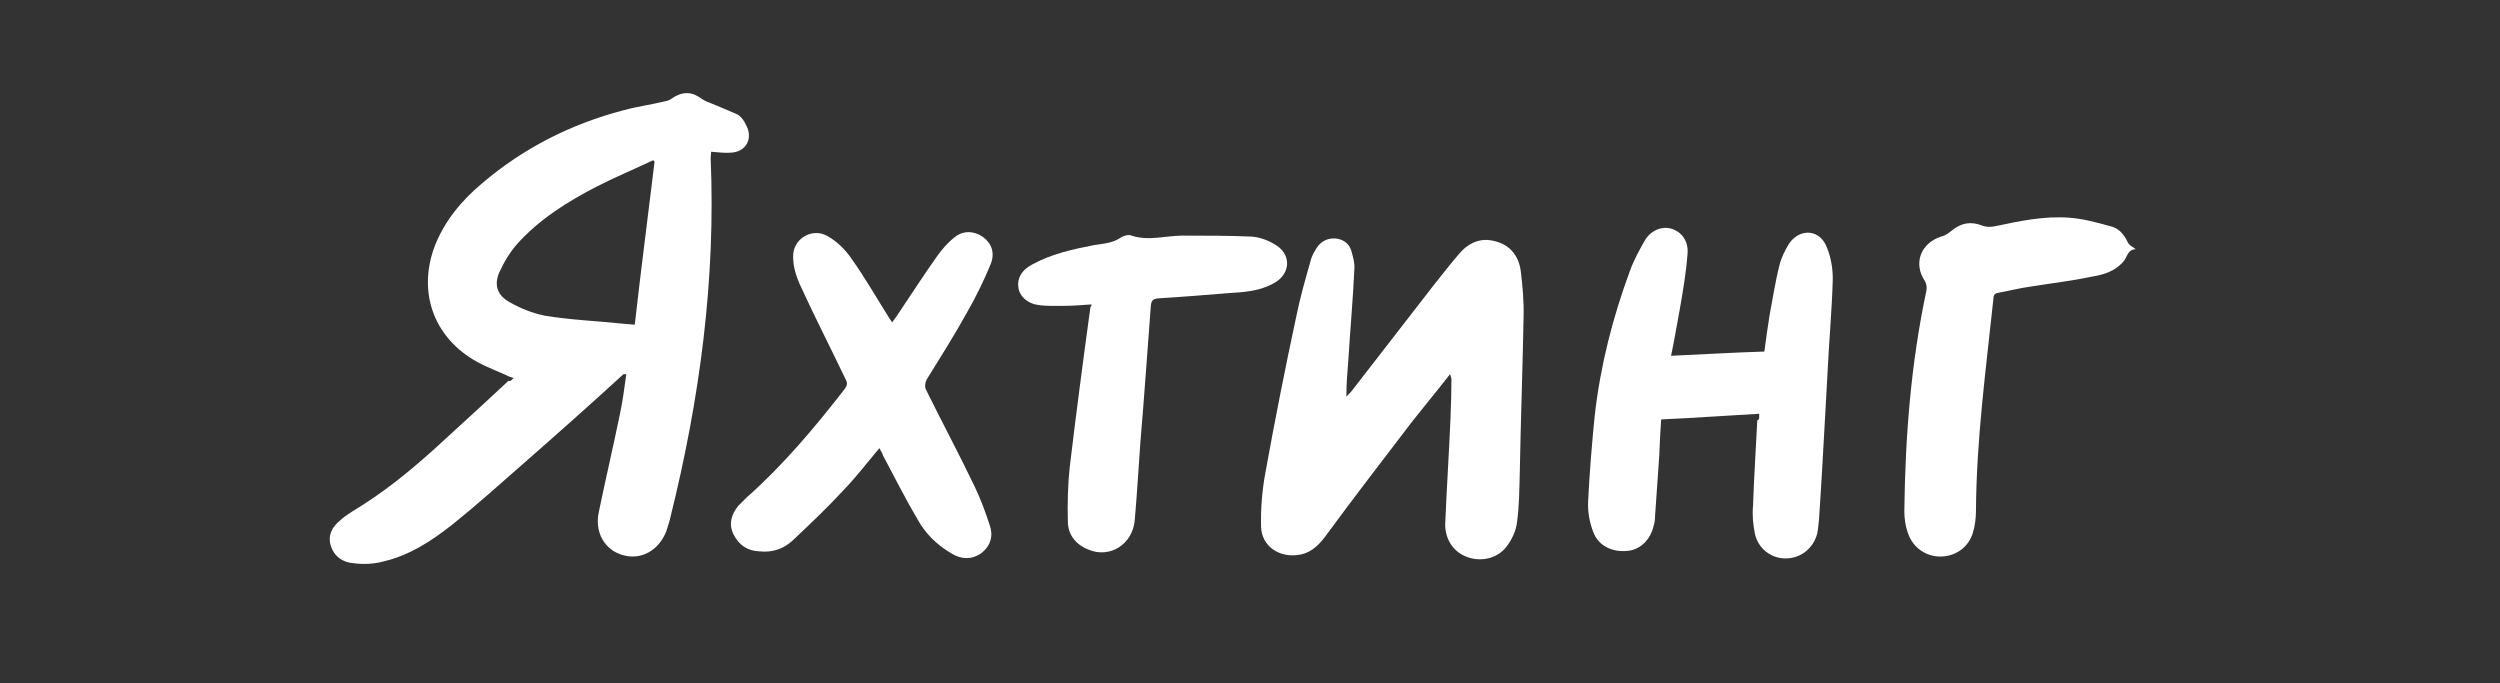
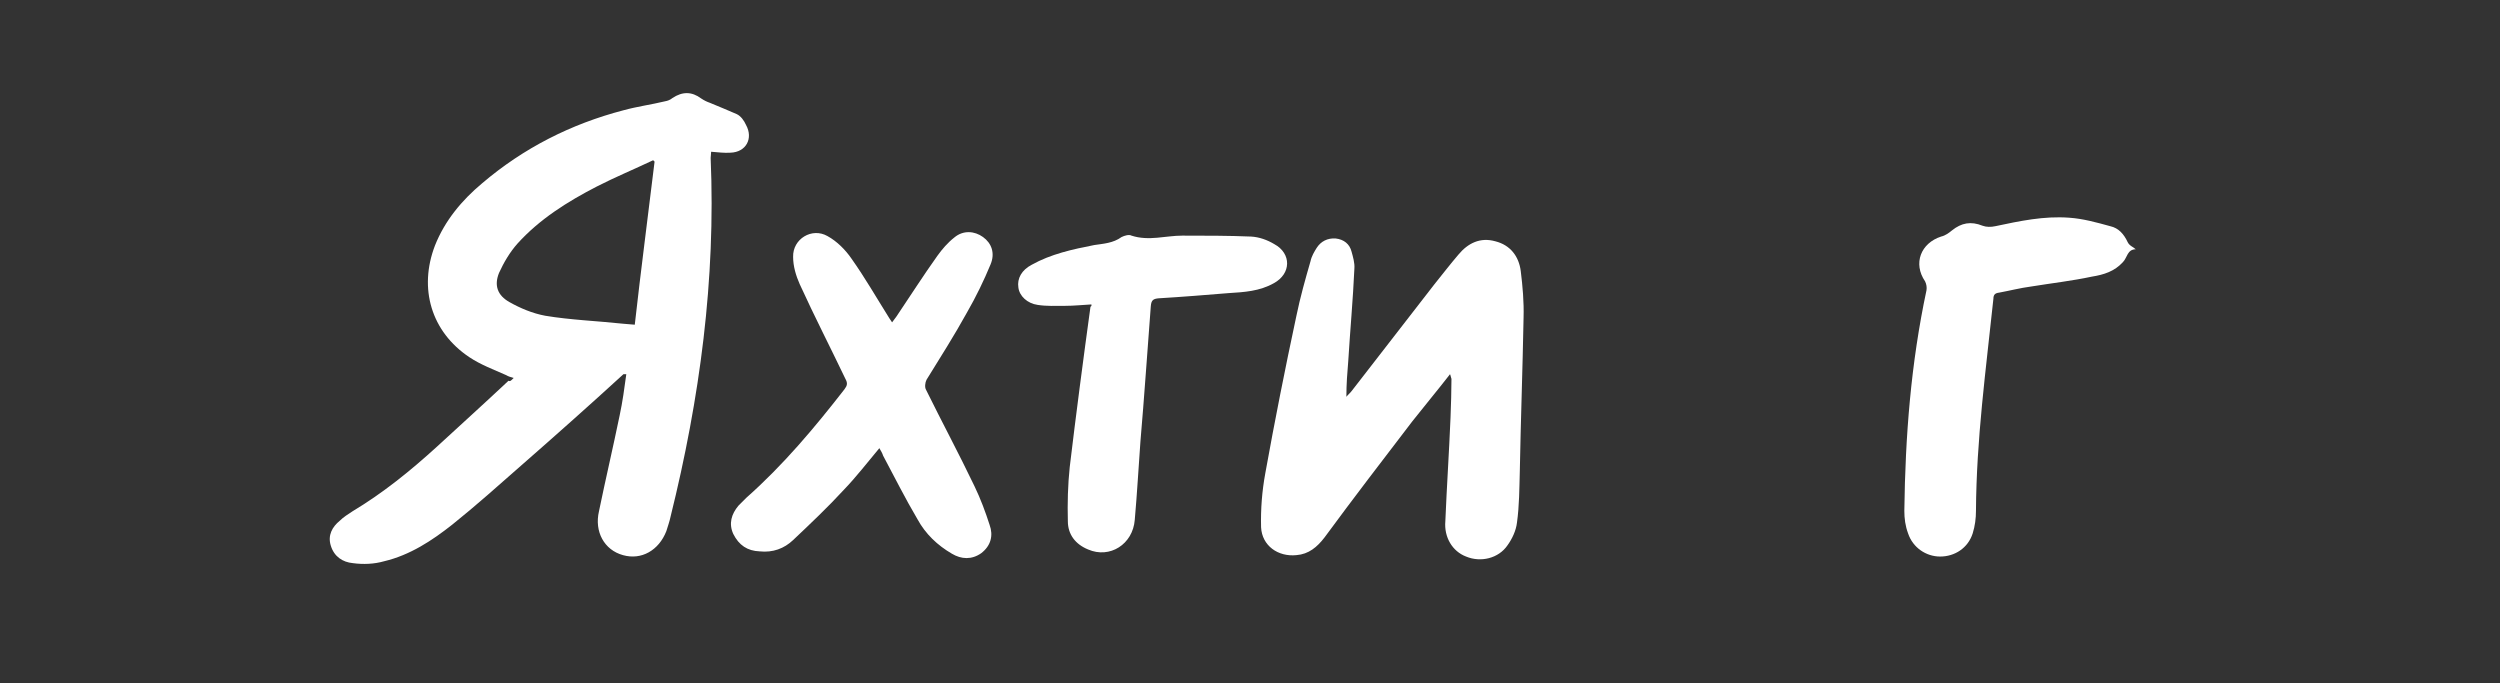
<svg xmlns="http://www.w3.org/2000/svg" version="1.1" id="Слой_1" x="0px" y="0px" viewBox="0 0 530.5 145" style="enable-background:new 0 0 530.5 145;" xml:space="preserve">
  <rect x="0" y="0" width="530.5" height="145" fill="#333333" stroke="none" />
  <style type="text/css">
	.st0{fill:#FFFFFF;}
</style>
  <path class="st0" d="M109,80.2c-0.7-0.2-1.1-0.3-1.6-0.6c-2.7-1.2-5.4-2.2-7.8-3.8c-8.1-5.4-10.8-14.6-7.3-23.7  c2.1-5.3,5.7-9.6,10-13.2c8.8-7.5,18.9-12.6,30-15.5c2.9-0.8,5.9-1.2,8.8-1.9c0.6-0.1,1.1-0.3,1.6-0.7c2.1-1.4,4.1-1.4,6.1,0.1  c0.6,0.4,1.2,0.7,1.8,0.9c1.9,0.8,3.9,1.6,5.7,2.4c0.9,0.4,1.6,1.4,2,2.3c1.6,2.9,0,5.8-3.3,5.9c-1.3,0.1-2.7-0.1-4.1-0.2  c0,0.6-0.1,0.9-0.1,1.3c1.1,25.8-2.3,51.1-8.5,76.1c-0.2,1-0.6,2.1-0.9,3.1c-1.6,4.1-5.3,6.2-9.2,5.1c-4-1.1-6.1-5-5.1-9.3  c1.4-6.8,3-13.6,4.4-20.4c0.6-2.8,1-5.7,1.4-8.7c-0.3,0-0.6,0-0.6,0c-7.1,6.5-14.3,12.9-21.5,19.2c-4.9,4.3-9.8,8.7-14.8,12.7  c-4.3,3.4-9,6.5-14.5,7.8c-2.1,0.6-4.4,0.7-6.6,0.4c-2.2-0.2-4-1.4-4.7-3.7c-0.7-2.2,0.3-4,1.9-5.3c0.8-0.8,1.8-1.4,2.7-2  c6.5-3.9,12.3-8.6,17.9-13.7c5.1-4.7,10.2-9.3,15.2-14C108.3,81,108.5,80.7,109,80.2z M138.9,34.3c-0.1-0.1-0.2-0.2-0.3-0.3  c-4,1.9-8.1,3.6-12,5.6c-6.2,3.2-12.1,6.9-16.8,12.1c-1.6,1.8-2.9,4-3.9,6.2c-1.1,2.7-0.3,4.8,2.2,6.2c2.3,1.3,4.9,2.4,7.6,2.9  c5.4,0.9,11,1.1,16.6,1.7c0.8,0.1,1.6,0.1,2.4,0.2C136,57.3,137.5,45.9,138.9,34.3z" />
  <path class="st0" d="M307.7,79.4c-2.8,3.6-5.4,6.7-8,10c-6.2,8.1-12.5,16.3-18.6,24.6c-1.6,2.1-3.4,3.6-6,3.8  c-3.9,0.4-7.3-2-7.5-5.9c-0.1-3.8,0.2-7.7,0.9-11.5c2-11.1,4.2-22.2,6.6-33.4c0.8-3.9,1.9-7.8,3-11.6c0.2-1,0.8-2,1.3-2.8  c0.9-1.4,2.3-2.1,4-2c1.8,0.2,3,1.2,3.4,2.8c0.3,1.1,0.7,2.4,0.6,3.6c-0.3,6.6-0.9,13.1-1.3,19.6c-0.2,2.4-0.4,4.9-0.4,7.6  c0.3-0.4,0.8-0.8,1.1-1.2c5.9-7.6,11.7-15.1,17.6-22.7c1.7-2.1,3.3-4.2,5.1-6.3c2-2.4,4.6-3.7,7.8-2.8c3.2,0.8,5,3.2,5.4,6.3  c0.4,3.2,0.7,6.6,0.6,9.9c-0.2,10.9-0.6,21.8-0.8,32.7c-0.1,3.6-0.1,7.2-0.6,10.8c-0.2,1.7-1,3.4-2,4.8c-1.9,2.8-5.7,3.7-8.8,2.4  c-2.9-1.1-4.7-4.1-4.4-7.5c0.3-7.3,0.8-14.7,1.1-22c0.1-2.8,0.2-5.6,0.2-8.2C307.9,80.2,307.9,79.9,307.7,79.4z" />
-   <path class="st0" d="M373.3,87.8c-7.1,0.4-14,0.9-20.8,1.2c-0.2,2.7-0.3,5.1-0.4,7.6c-0.3,4.3-0.6,8.7-0.9,13c0,0.7-0.1,1.3-0.3,2  c-0.7,3-2.9,5.1-5.6,5.3c-3.1,0.3-6.1-1-7.2-4c-0.8-2-1.2-4.3-1.1-6.5c0.3-6.1,0.8-12.2,1.4-18.2c1.2-10.6,3.8-20.8,7.5-30.8  c0.8-2.2,2-4.4,3.2-6.5c1.4-2.2,3.8-3,5.8-2.3c2,0.7,3.4,2.6,3.2,5.2c-0.3,4.1-1,8.1-1.7,12.1c-0.6,3.2-1.1,6.3-1.8,9.6  c6.7-0.3,13.1-0.7,19.8-0.9c0.3-2.4,0.7-5.1,1.1-7.7c0.7-3.6,1.2-7.1,2.1-10.6c0.4-1.7,1.2-3.2,2.1-4.7c2.4-3.3,6.6-2.9,8,1  c0.9,2.2,1.3,4.8,1.2,7.2c-0.2,6.5-0.8,12.9-1.1,19.4c-0.6,10.3-1.1,20.7-1.8,31c-0.1,1-0.2,2.1-0.4,3.1c-0.9,3.2-3.6,5.2-6.7,5.2  c-3.1,0-5.8-2.1-6.5-5.2c-0.4-2-0.6-4-0.4-6c0.2-6,0.6-12.1,0.9-18.1C373.4,89,373.3,88.7,373.3,87.8z" />
  <path class="st0" d="M186.6,95.1c-2.6,3.1-4.9,6.1-7.5,8.8c-3.4,3.7-7.1,7.2-10.8,10.7c-1.9,1.8-4.3,2.7-7.1,2.4  c-2.6-0.1-4.4-1.3-5.6-3.7c-1-2.2-0.4-4.2,1.1-6c0.6-0.6,1.1-1.1,1.7-1.7c7.8-6.9,14.5-14.9,20.8-23c0.6-0.8,0.7-1.3,0.2-2.2  c-3.2-6.7-6.6-13.3-9.7-20.1c-0.8-1.8-1.4-3.8-1.4-5.8c-0.1-3.8,4-6.3,7.3-4.4c2,1.1,3.8,2.9,5.1,4.8c2.9,4.1,5.3,8.3,8,12.6  c0.1,0.2,0.3,0.4,0.6,0.9c0.3-0.4,0.7-0.9,0.9-1.2c2.9-4.3,5.7-8.7,8.7-12.9c1-1.4,2.2-2.8,3.6-3.9c1.9-1.6,4.3-1.4,6.1-0.1  c1.8,1.3,2.6,3.4,1.6,5.8c-1.4,3.4-3.1,6.9-5,10.2c-2.7,4.9-5.7,9.6-8.6,14.3c-0.3,0.6-0.4,1.6-0.1,2.1c3.4,6.9,7,13.6,10.3,20.5  c1.3,2.7,2.3,5.4,3.2,8.2c0.8,2.2,0.3,4.4-1.8,6c-2,1.4-4.2,1.3-6.2,0.1c-3.1-1.8-5.6-4.2-7.3-7.3c-2.6-4.4-4.9-9-7.3-13.5  C187.2,96.1,187,95.8,186.6,95.1z" />
  <path class="st0" d="M453.2,52.9c-1.8,0-1.8,1.8-2.7,2.7c-1.8,2-4.1,2.7-6.6,3.1c-4.2,0.9-8.6,1.4-12.9,2.1  c-2.3,0.3-4.6,0.9-6.8,1.3c-0.8,0.1-1.2,0.4-1.2,1.3c-1.6,15.2-3.6,29.7-3.7,45c0,1.6-0.2,3.2-0.7,4.8c-1,3.1-3.8,4.9-6.9,4.9  c-3,0-5.8-1.9-6.8-4.9c-0.6-1.6-0.8-3.2-0.8-4.8c0.2-15.9,1.4-31.3,4.7-46.8c0.1-0.6,0-1.3-0.3-1.9c-2.6-3.8-0.9-8.1,3.4-9.5  c0.9-0.2,1.7-0.8,2.3-1.3c2-1.6,4-2,6.5-1c0.8,0.3,1.8,0.3,2.7,0.1c5.2-1.1,10.3-2.2,15.7-1.8c2.9,0.2,5.8,1,8.7,1.8  c1.8,0.4,2.9,1.7,3.7,3.4C451.9,52.2,452.7,52.4,453.2,52.9z" />
  <path class="st0" d="M231.6,64.6c-1.9,0.1-3.7,0.3-5.6,0.3s-3.9,0.1-5.8-0.2c-2.2-0.3-3.9-1.9-4.1-3.7c-0.3-1.9,0.7-3.7,2.8-4.8  c4.1-2.3,8.7-3.3,13.3-4.2c2-0.3,4-0.4,5.8-1.7c0.6-0.3,1.6-0.6,2.1-0.3c3.7,1.2,7.2,0,10.8,0c4.9,0,9.8,0,14.6,0.2  c1.7,0.1,3.4,0.7,4.9,1.6c3.7,2,3.6,6.3-0.1,8.3c-3,1.7-6.3,1.9-9.6,2.1c-4.9,0.4-9.8,0.8-14.8,1.1c-1.2,0.1-1.6,0.4-1.7,1.7  c-0.7,9.1-1.4,19.5-2.2,28.7c-0.4,5.4-0.7,11-1.2,16.6c-0.4,5.2-5.3,8.3-9.9,6.3c-2.7-1.1-4.3-3.2-4.3-6c-0.1-3.8,0-7.7,0.4-11.5  c1.3-10.9,2.9-23.1,4.4-34C231.7,64.9,231.6,64.8,231.6,64.6z" />
</svg>